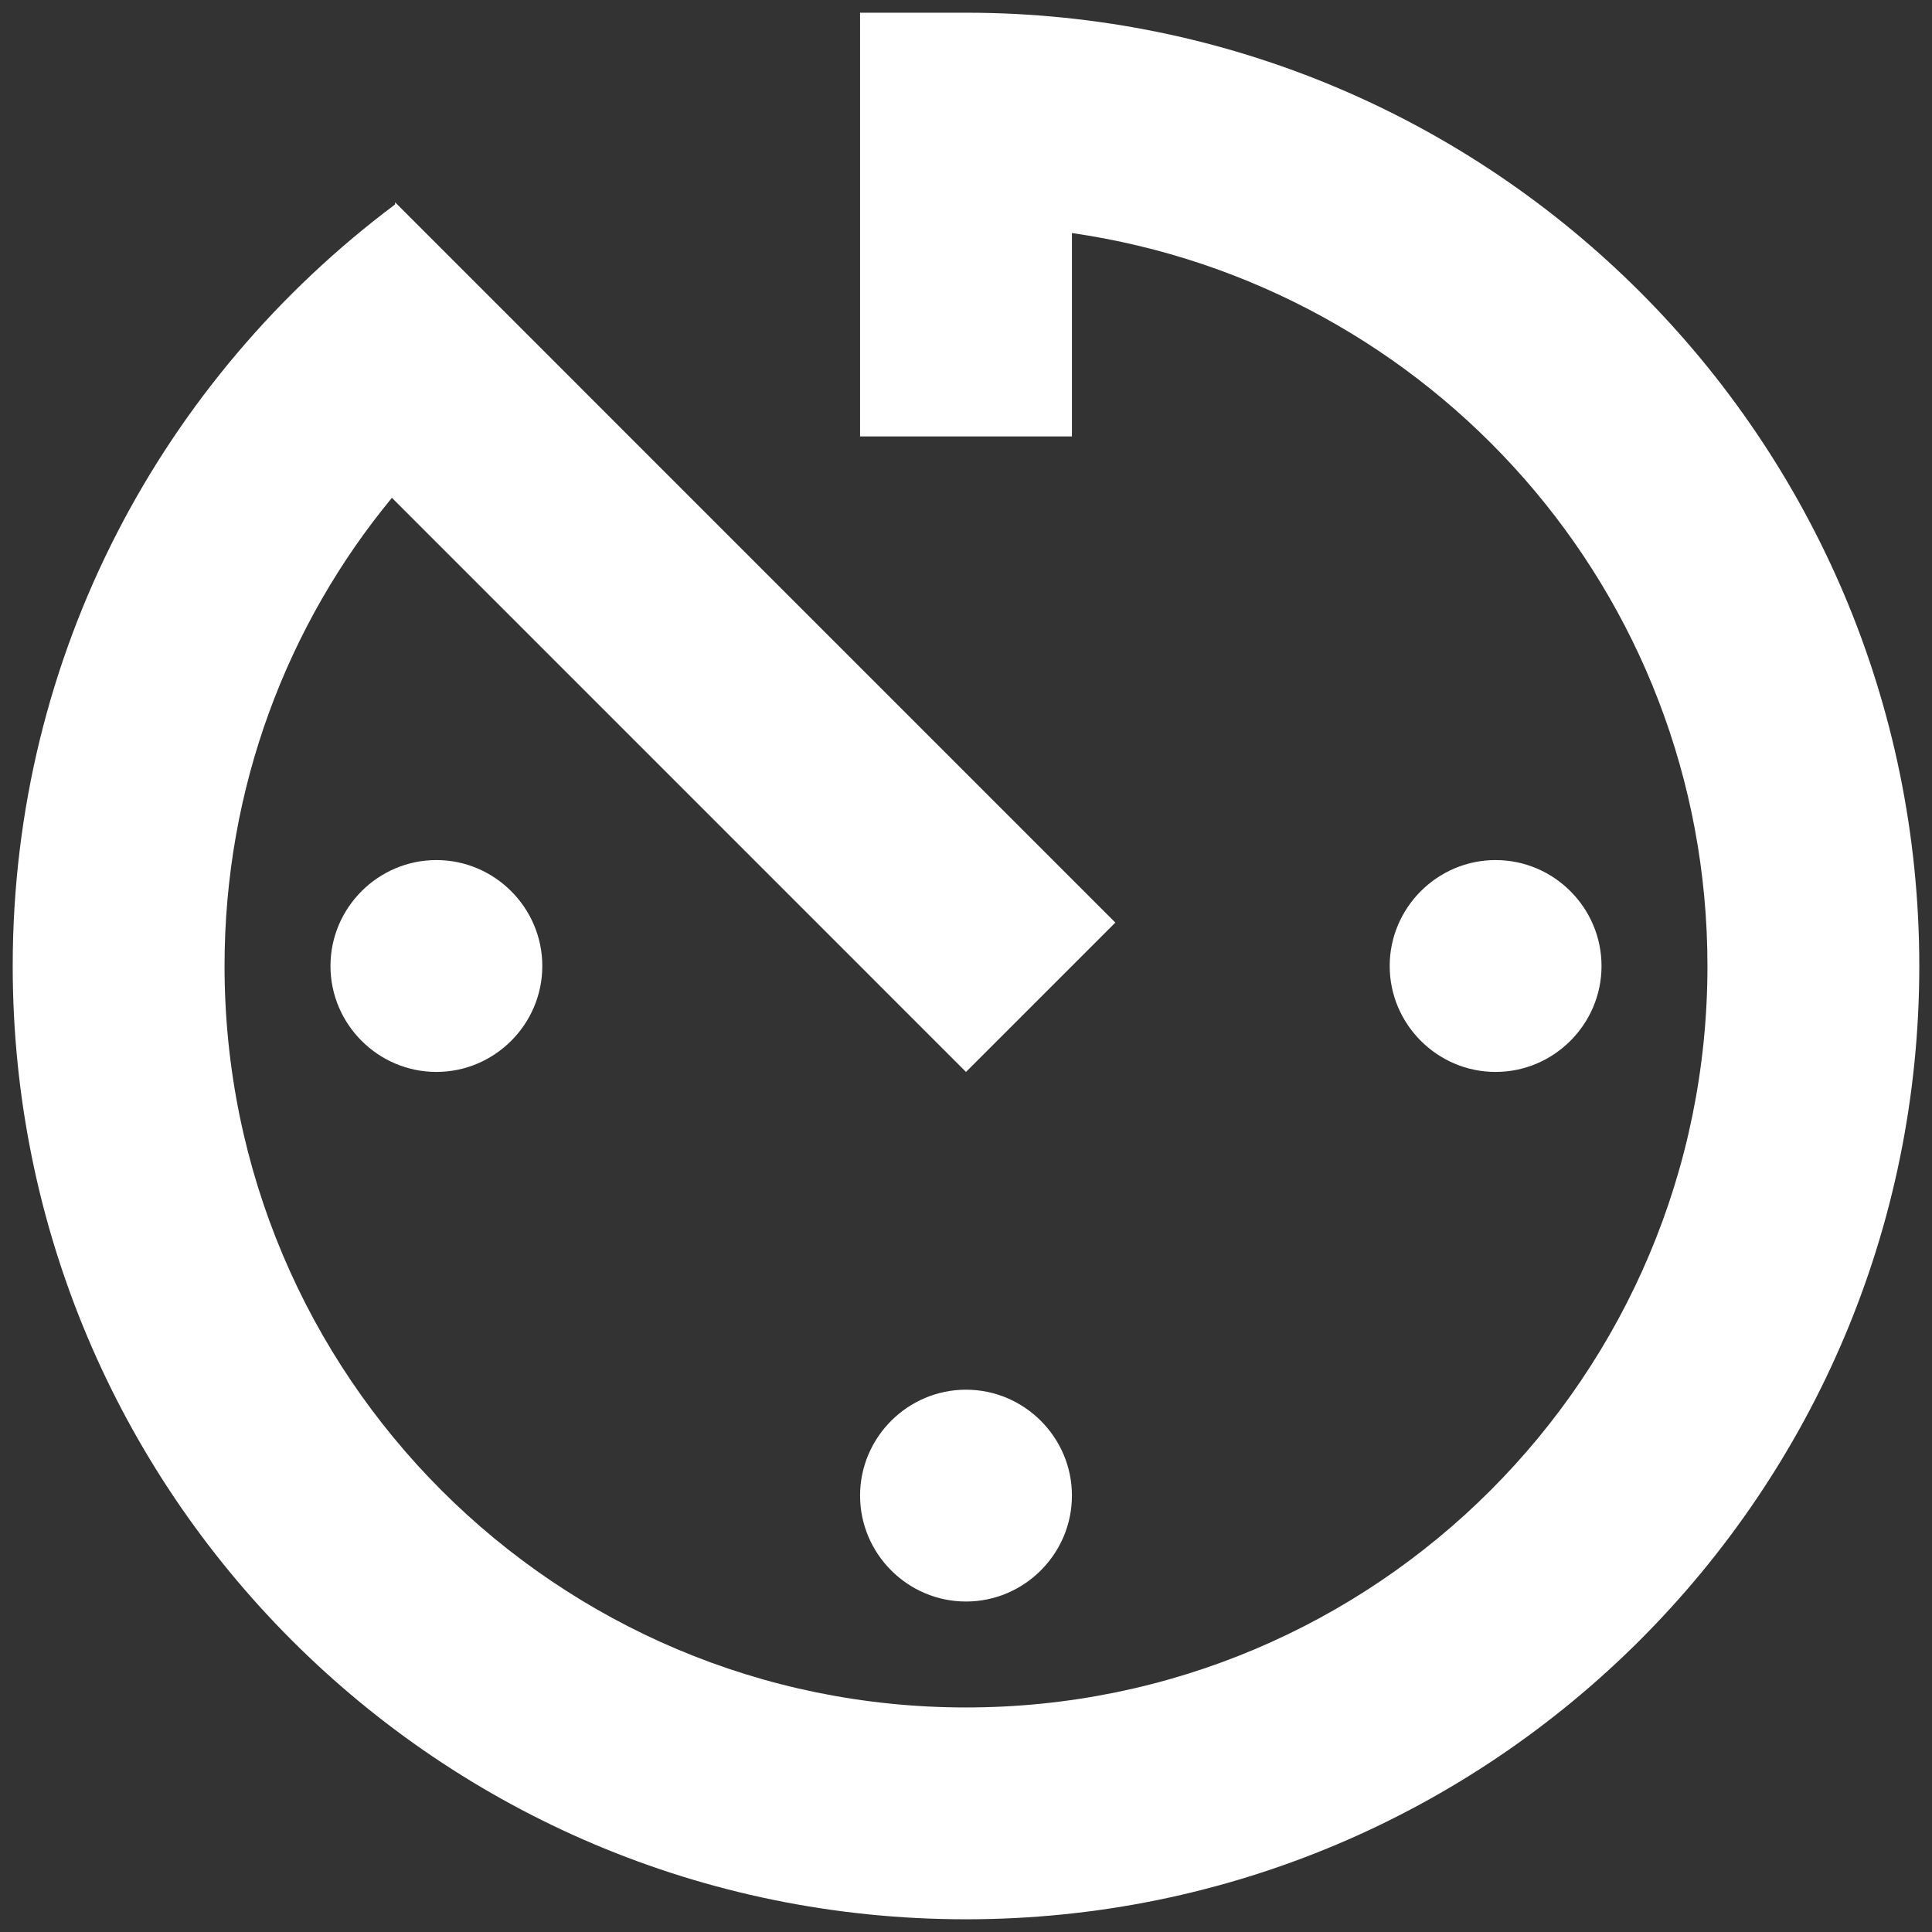
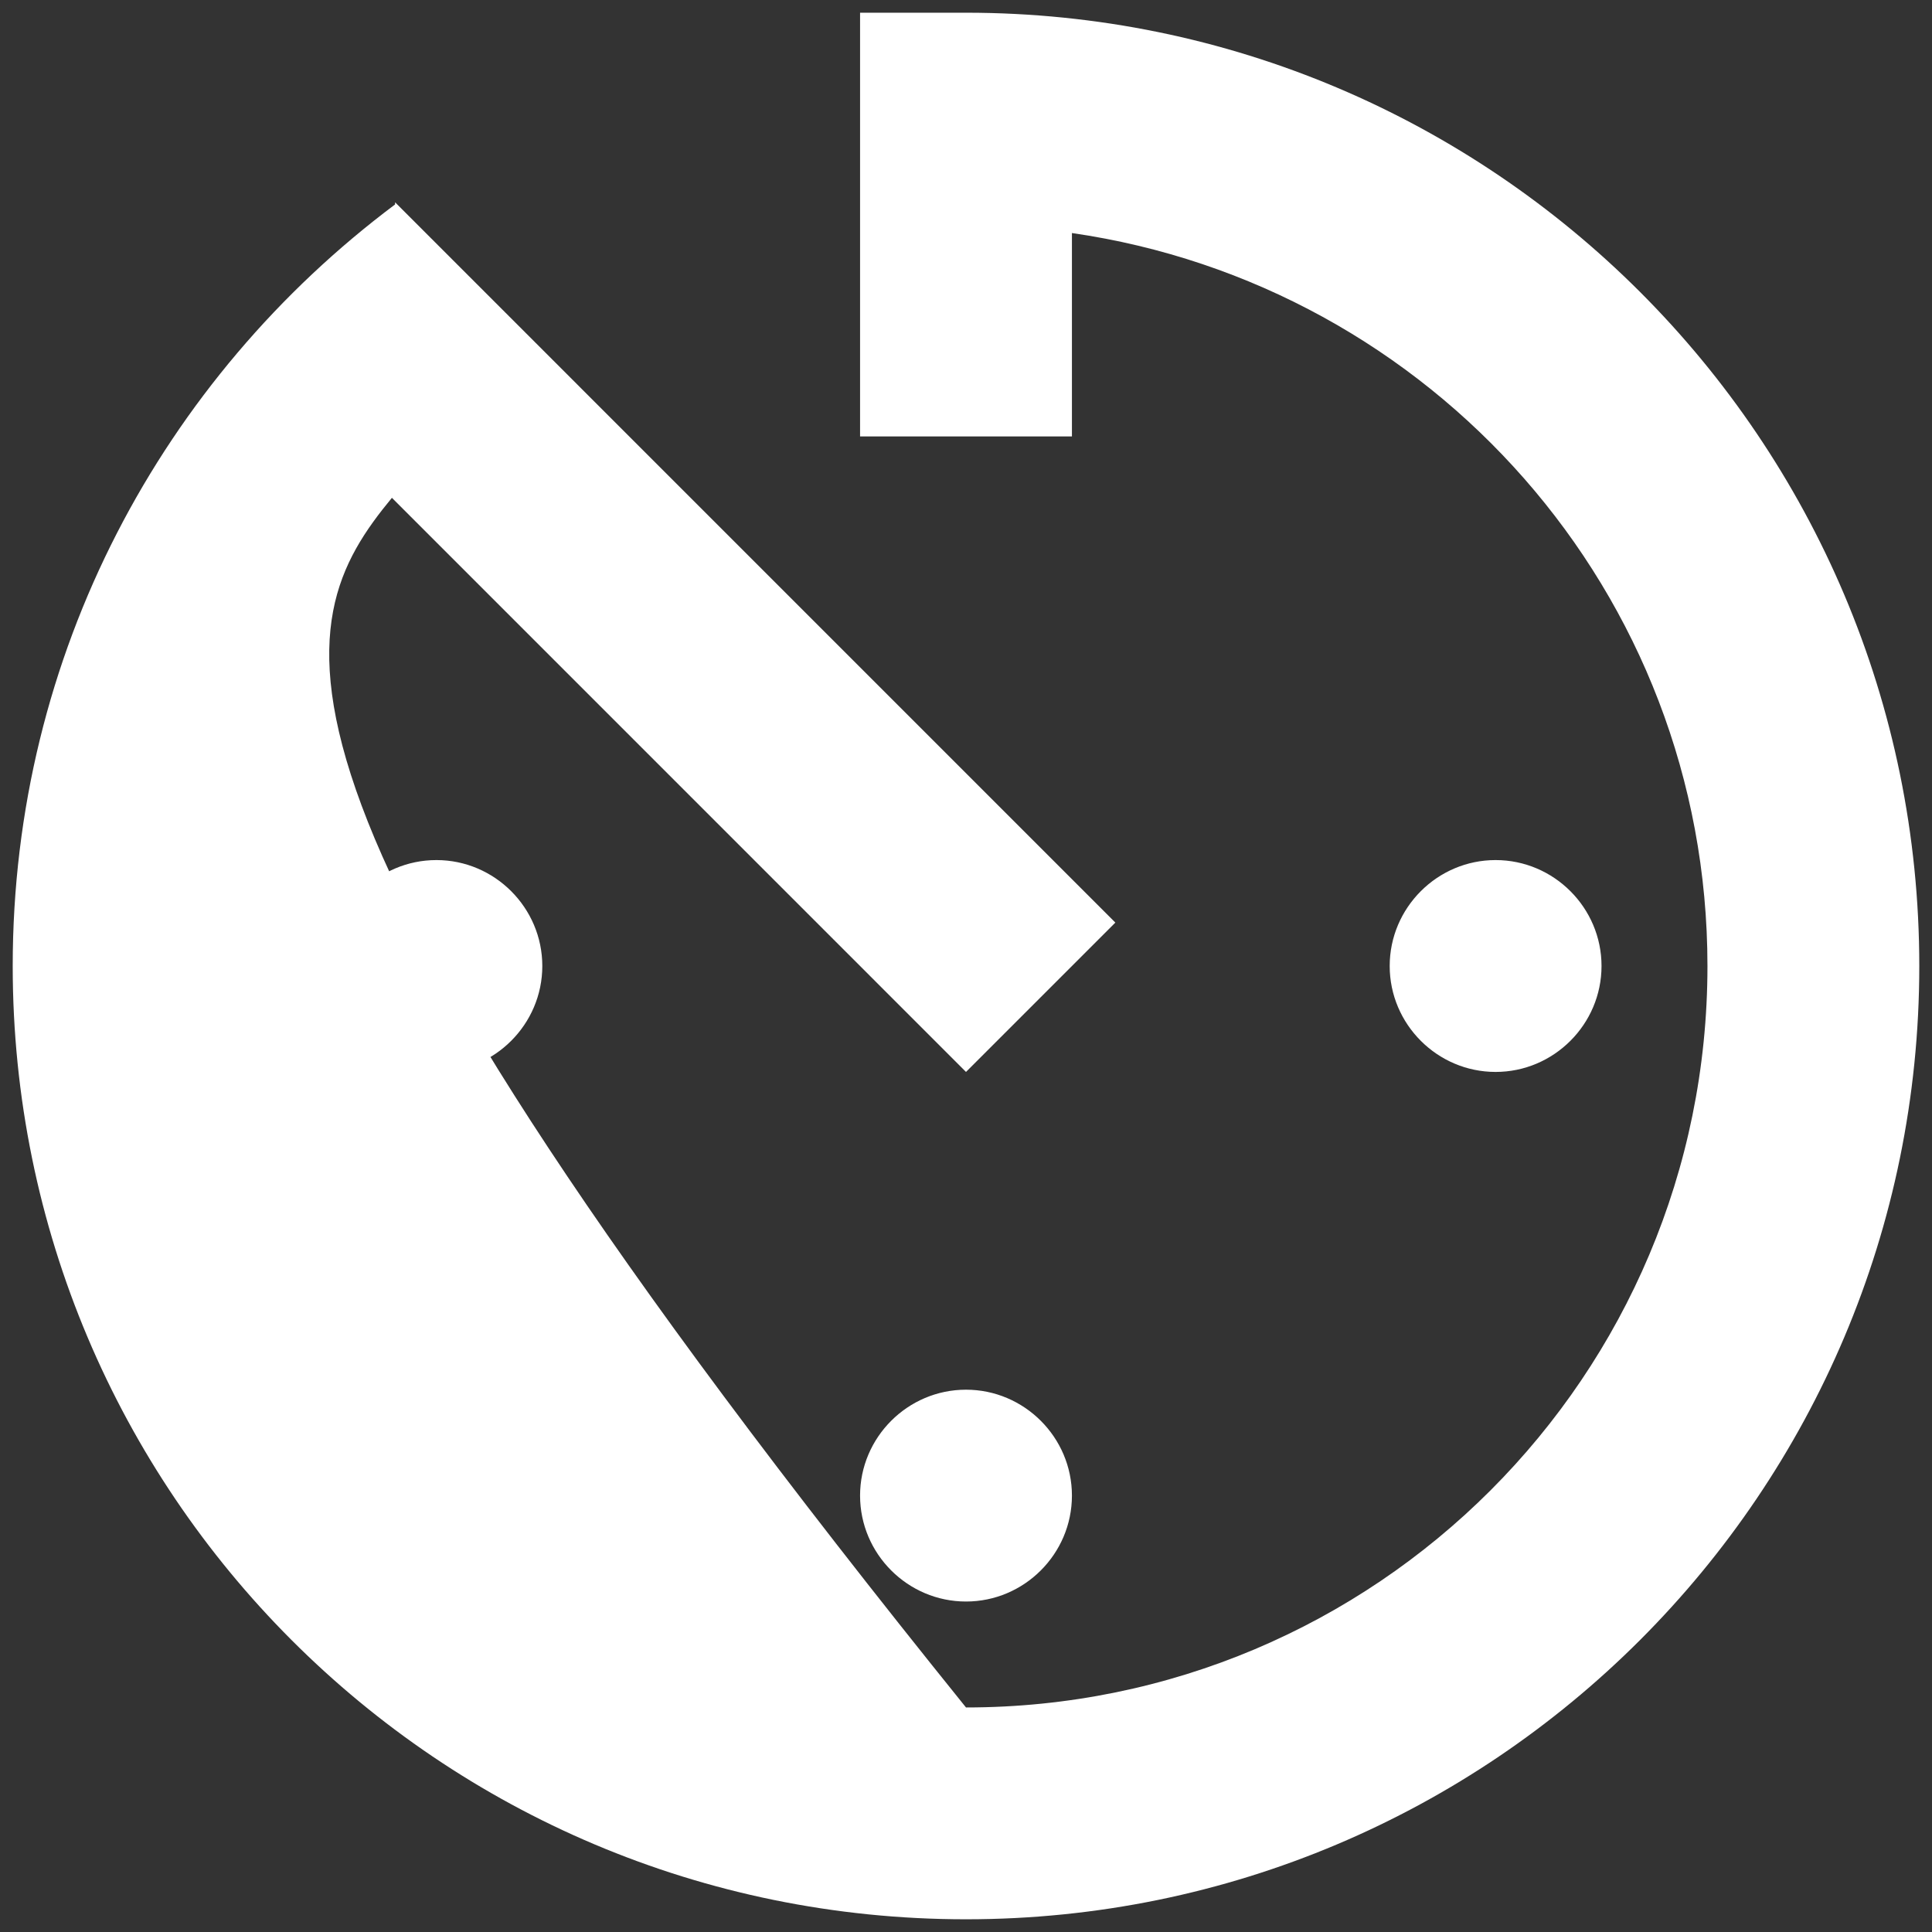
<svg xmlns="http://www.w3.org/2000/svg" width="76" height="76" viewBox="0 0 76 76" fill="none">
  <rect x="0" y="0" width="76" height="76" fill="#333333" stroke="none" />
-   <path d="M33.833 58.833C33.833 61.125 35.708 63 38 63C40.292 63 42.167 61.125 42.167 58.833C42.167 56.542 40.292 54.667 38 54.667C35.708 54.667 33.833 56.542 33.833 58.833ZM33.833 0.5V17.167H42.167V9.167C56.292 11.208 67.167 23.292 67.167 38C67.167 54.125 54.125 67.167 38 67.167C21.875 67.167 8.833 54.125 8.833 38C8.833 31 11.292 24.583 15.417 19.583L38 42.167L43.875 36.292L15.542 7.958V8.042C6.417 14.875 0.5 25.708 0.5 38C0.5 58.708 17.25 75.5 38 75.5C58.708 75.5 75.5 58.708 75.5 38C75.5 17.292 58.708 0.5 38 0.5H33.833ZM63 38C63 35.708 61.125 33.833 58.833 33.833C56.542 33.833 54.667 35.708 54.667 38C54.667 40.292 56.542 42.167 58.833 42.167C61.125 42.167 63 40.292 63 38ZM13 38C13 40.292 14.875 42.167 17.167 42.167C19.458 42.167 21.333 40.292 21.333 38C21.333 35.708 19.458 33.833 17.167 33.833C14.875 33.833 13 35.708 13 38Z" fill="white" />
+   <path d="M33.833 58.833C33.833 61.125 35.708 63 38 63C40.292 63 42.167 61.125 42.167 58.833C42.167 56.542 40.292 54.667 38 54.667C35.708 54.667 33.833 56.542 33.833 58.833ZM33.833 0.5V17.167H42.167V9.167C56.292 11.208 67.167 23.292 67.167 38C67.167 54.125 54.125 67.167 38 67.167C8.833 31 11.292 24.583 15.417 19.583L38 42.167L43.875 36.292L15.542 7.958V8.042C6.417 14.875 0.5 25.708 0.5 38C0.5 58.708 17.25 75.5 38 75.5C58.708 75.5 75.5 58.708 75.5 38C75.5 17.292 58.708 0.5 38 0.5H33.833ZM63 38C63 35.708 61.125 33.833 58.833 33.833C56.542 33.833 54.667 35.708 54.667 38C54.667 40.292 56.542 42.167 58.833 42.167C61.125 42.167 63 40.292 63 38ZM13 38C13 40.292 14.875 42.167 17.167 42.167C19.458 42.167 21.333 40.292 21.333 38C21.333 35.708 19.458 33.833 17.167 33.833C14.875 33.833 13 35.708 13 38Z" fill="white" />
</svg>